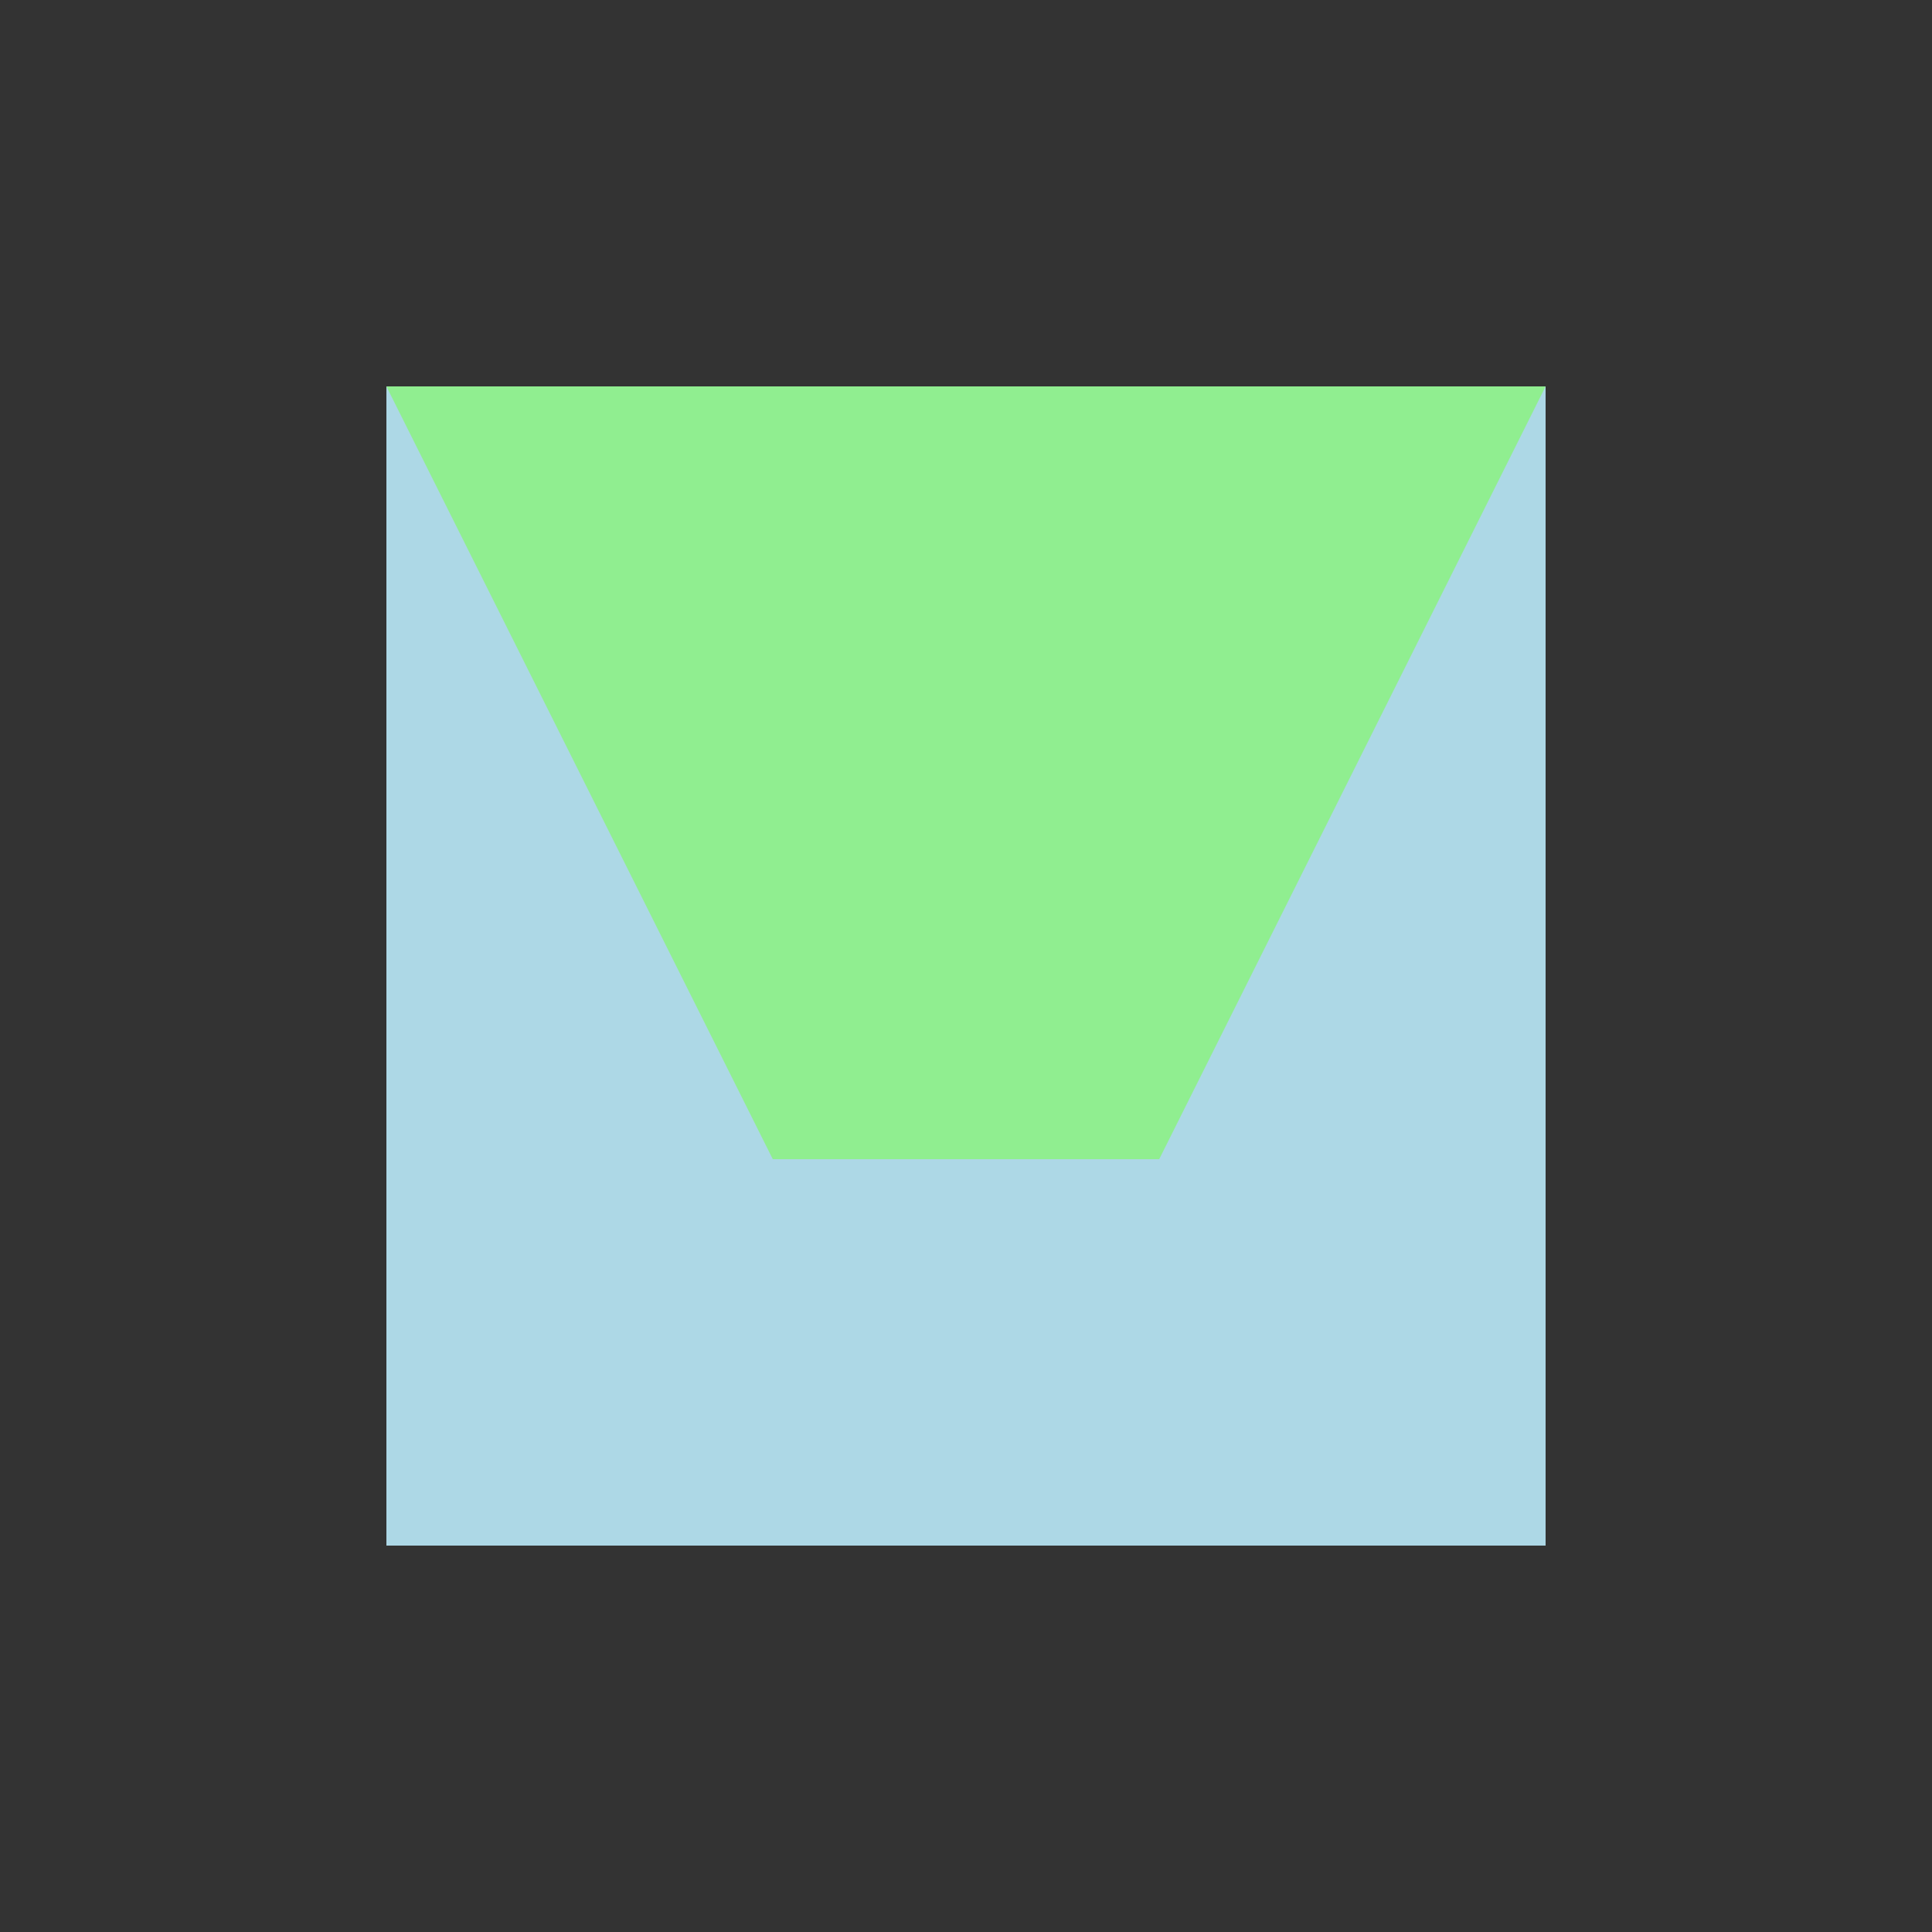
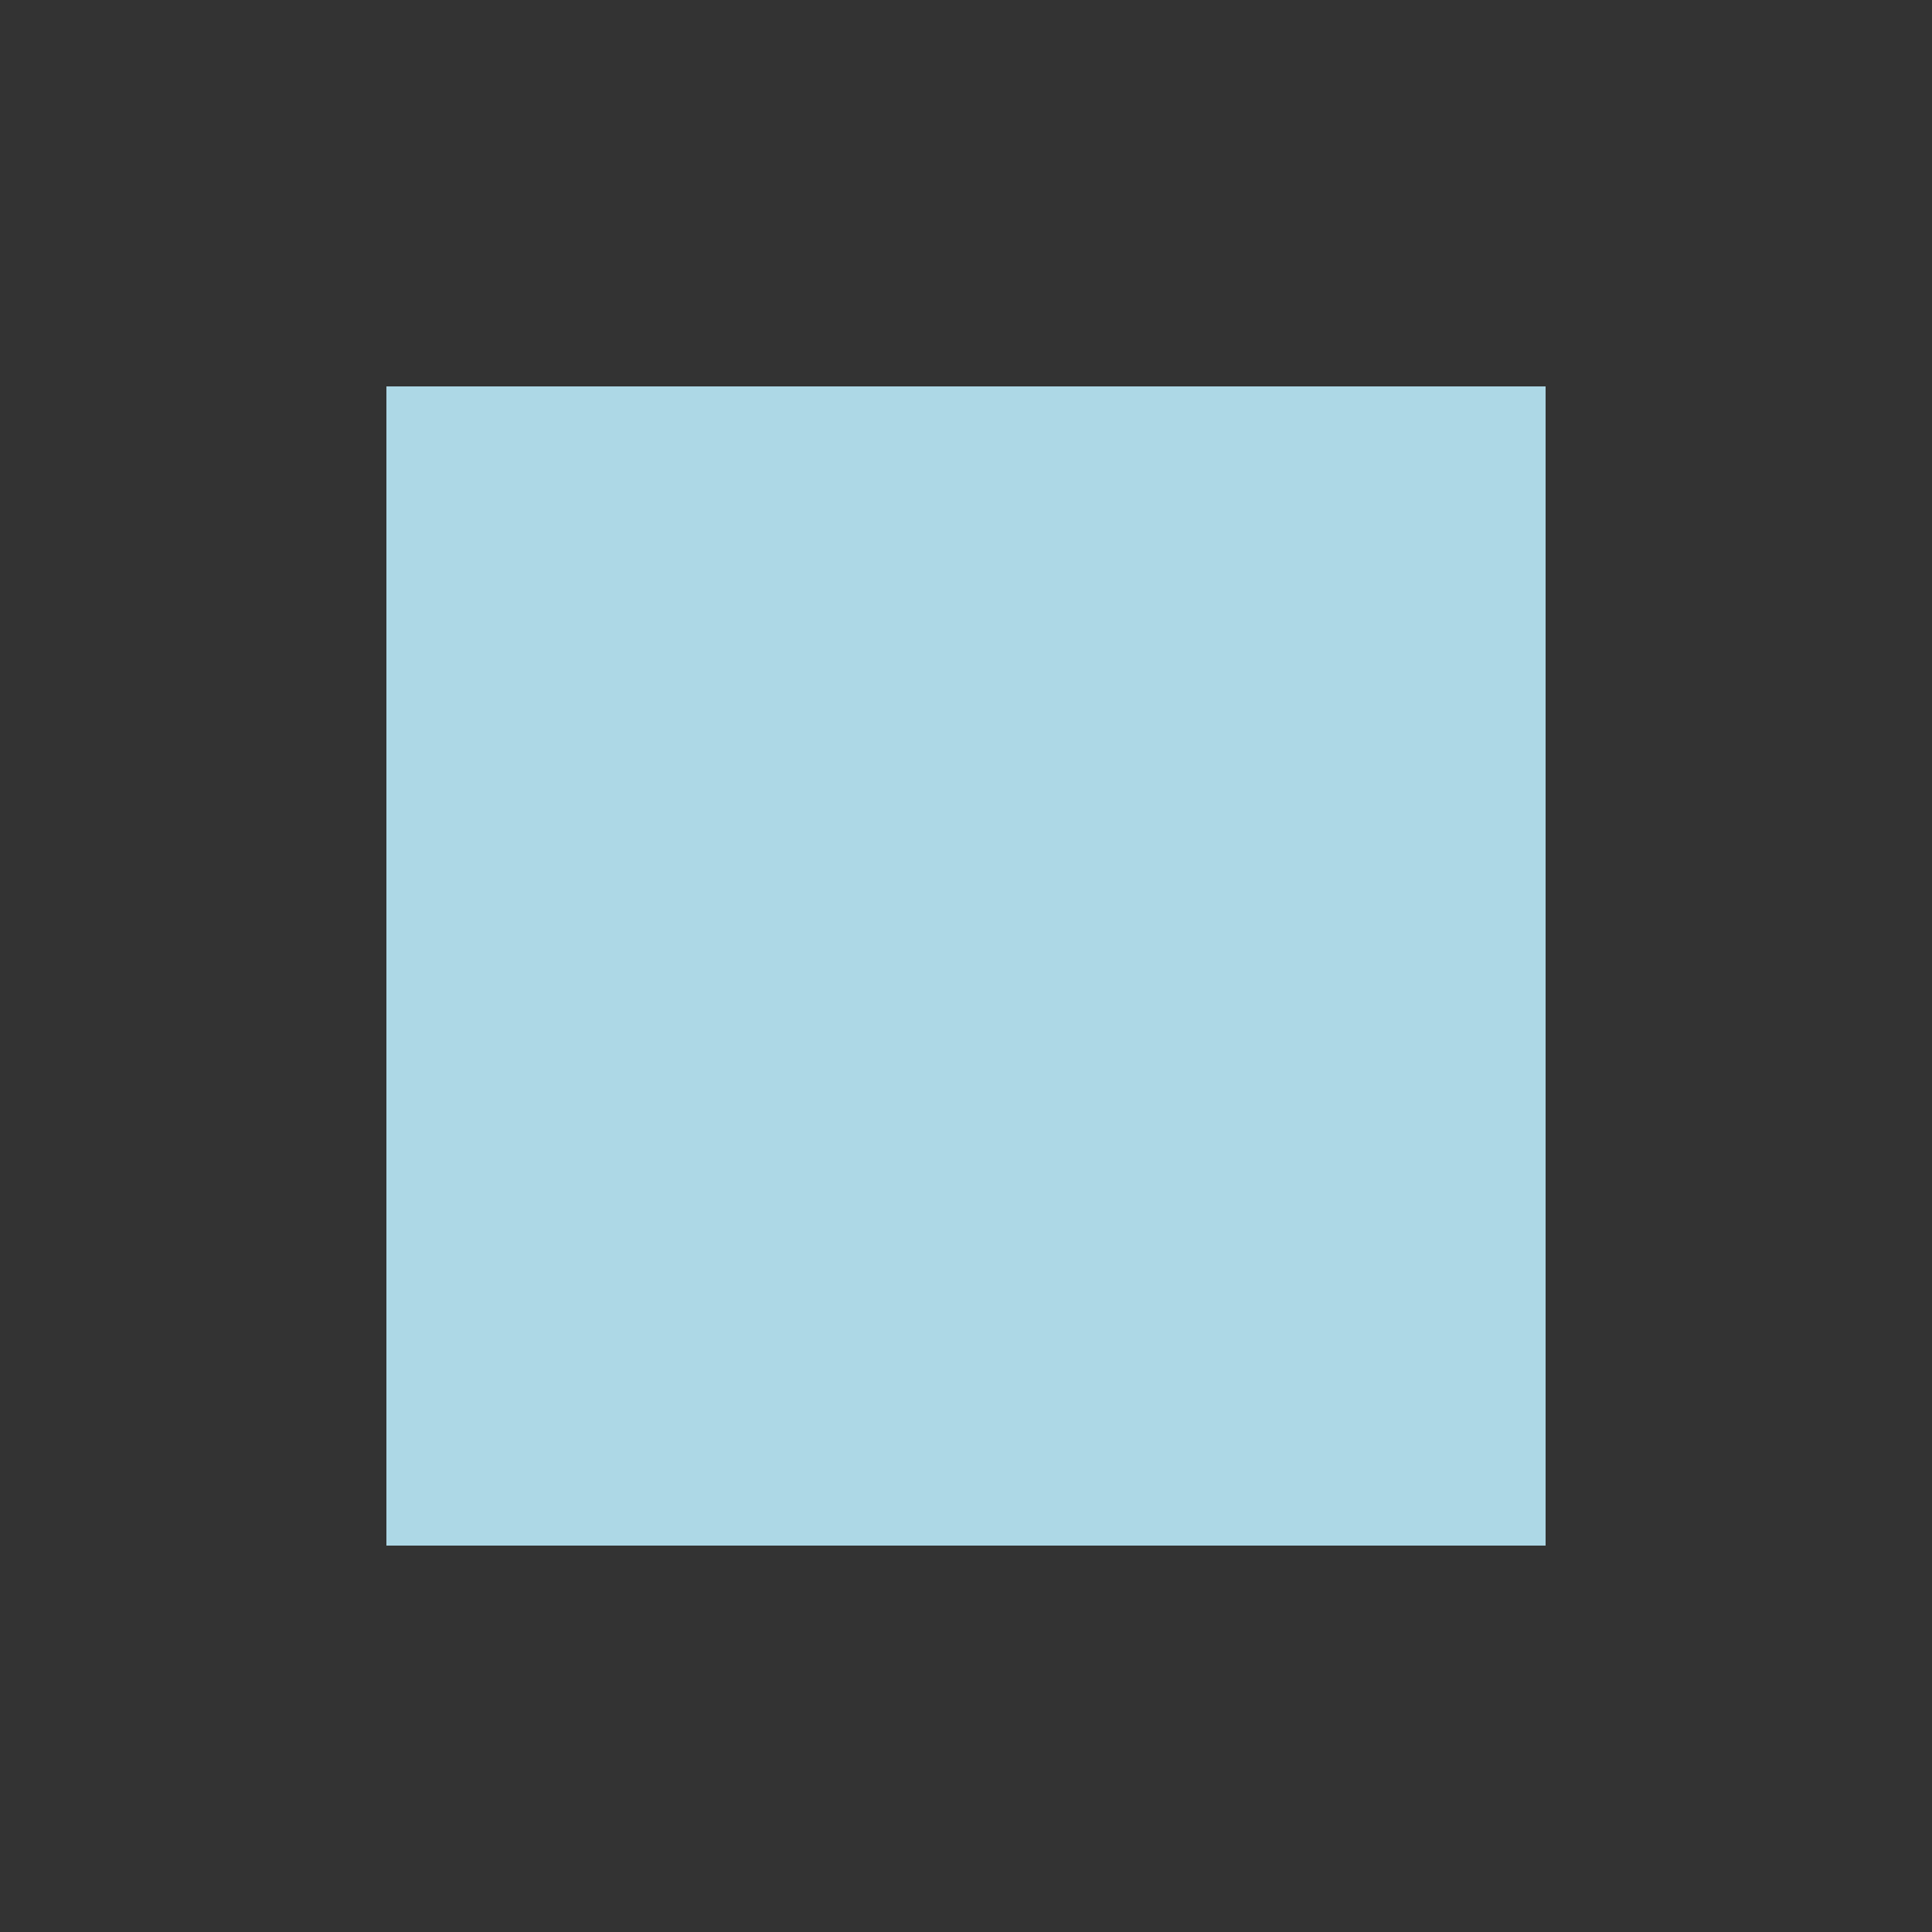
<svg xmlns="http://www.w3.org/2000/svg" width="500" height="500">
  <rect width="100%" height="100%" fill="#333333" stroke="none" />
  <defs />
  <g>
    <rect fill="lightblue" stroke="none" x="100" y="100" width="300" height="300" />
-     <rect fill="white" stroke="none" x="200" y="200" width="100" height="100" />
-     <path fill="lightgreen" stroke="none" paint-order="stroke fill markers" d=" M 100 100 L 400 100 L 300 300 L 200 300 Z" />
  </g>
</svg>